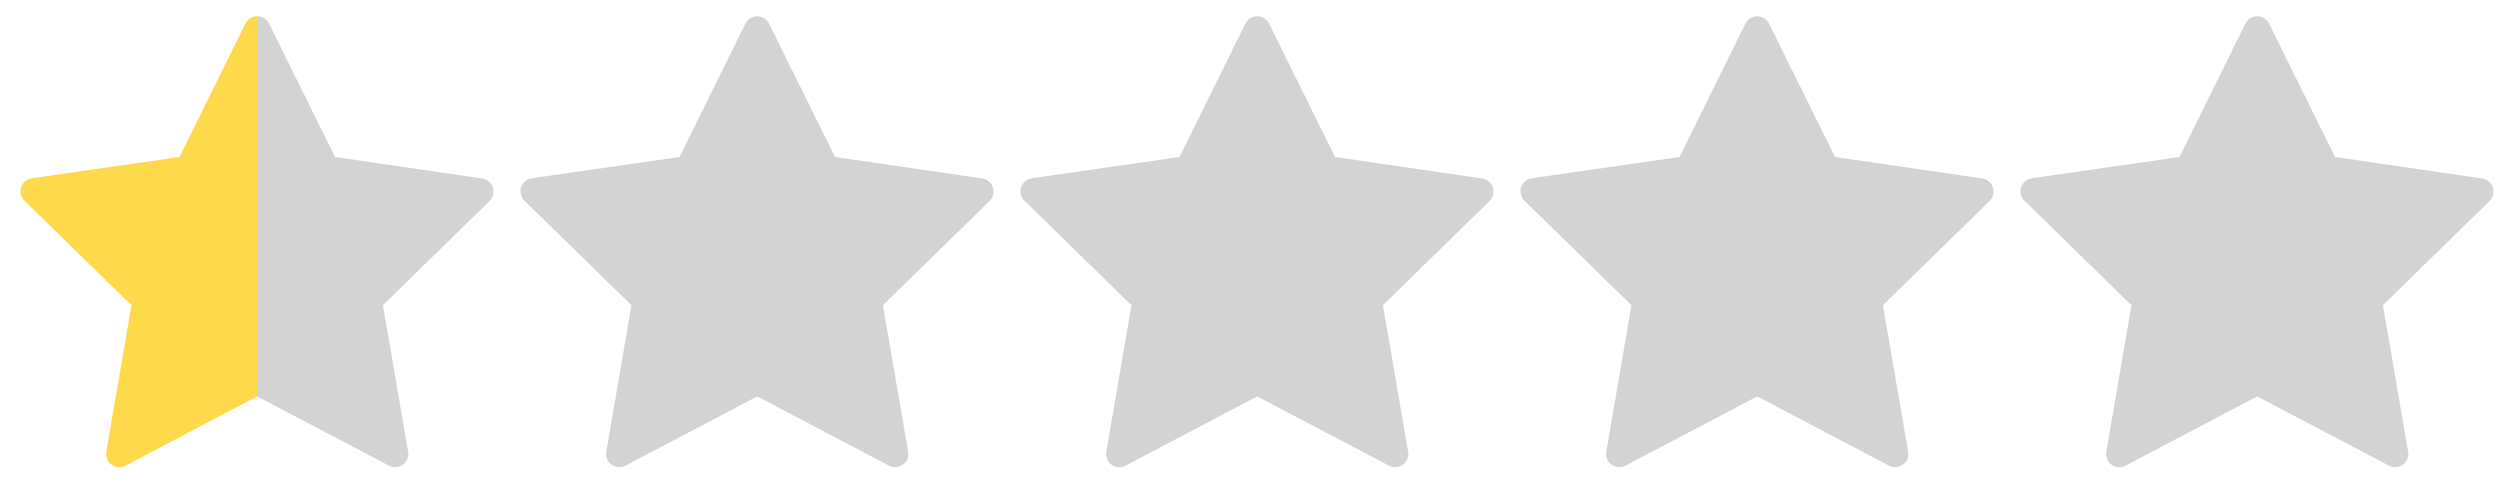
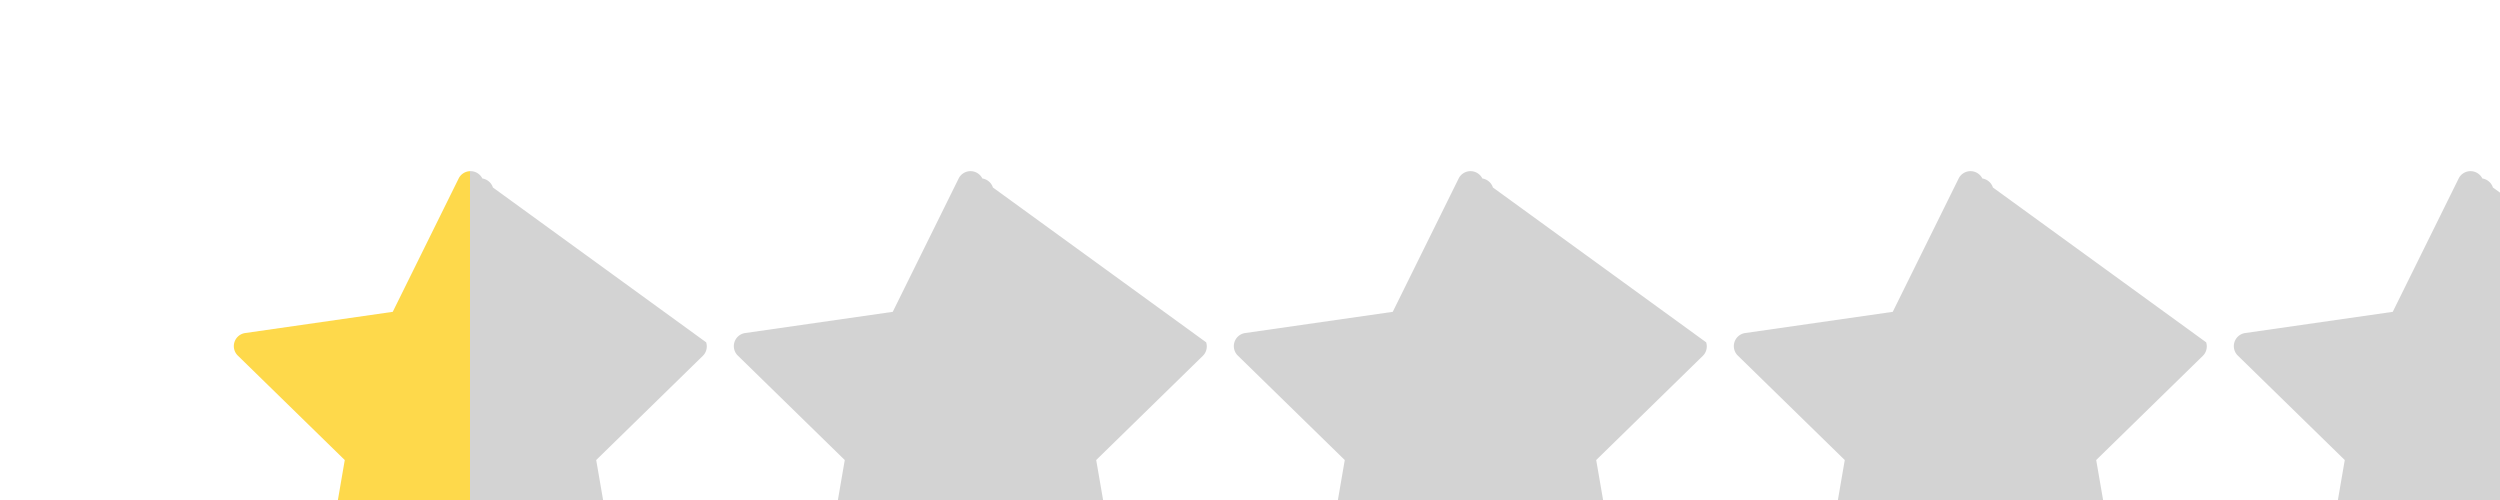
<svg xmlns="http://www.w3.org/2000/svg" xmlns:xlink="http://www.w3.org/1999/xlink" width="80" height="16">
  <defs>
    <linearGradient id="p">
      <stop offset="50%" stop-color="#fed94b" stop-opacity="1" />
      <stop offset="50%" stop-color="#d3d3d3" stop-opacity="1" />
    </linearGradient>
    <symbol viewBox="0 0 32 32" id="s">
-       <path d="M31.547 12a.848.848 0 00-.677-.577l-9.427-1.376-4.224-8.532a.847.847 0 00-1.516 0l-4.218 8.534-9.427 1.355a.847.847 0 00-.467 1.467l6.823 6.664-1.612 9.375a.847.847 0 001.23.893l8.428-4.434 8.432 4.432a.847.847 0 001.229-.894l-1.615-9.373 6.822-6.665a.845.845 0 00.214-.869z" />
+       <path d="M31.547 12a.848.848 0 00-.677-.577a.847.847 0 00-1.516 0l-4.218 8.534-9.427 1.355a.847.847 0 00-.467 1.467l6.823 6.664-1.612 9.375a.847.847 0 001.23.893l8.428-4.434 8.432 4.432a.847.847 0 001.229-.894l-1.615-9.373 6.822-6.665a.845.845 0 00.214-.869z" />
    </symbol>
  </defs>
  <style>.a{fill: #d3d3d3;} .b{fill: #fed94b;}</style>
  <svg viewBox="0 0 160 32">
    <use x="-64" fill="url(#p)" xlink:href="#s" />
    <use x="-32" class="a" xlink:href="#s" />
    <use x="0" class="a" xlink:href="#s" />
    <use x="32" class="a" xlink:href="#s" />
    <use x="64" class="a" xlink:href="#s" />
  </svg>
</svg>